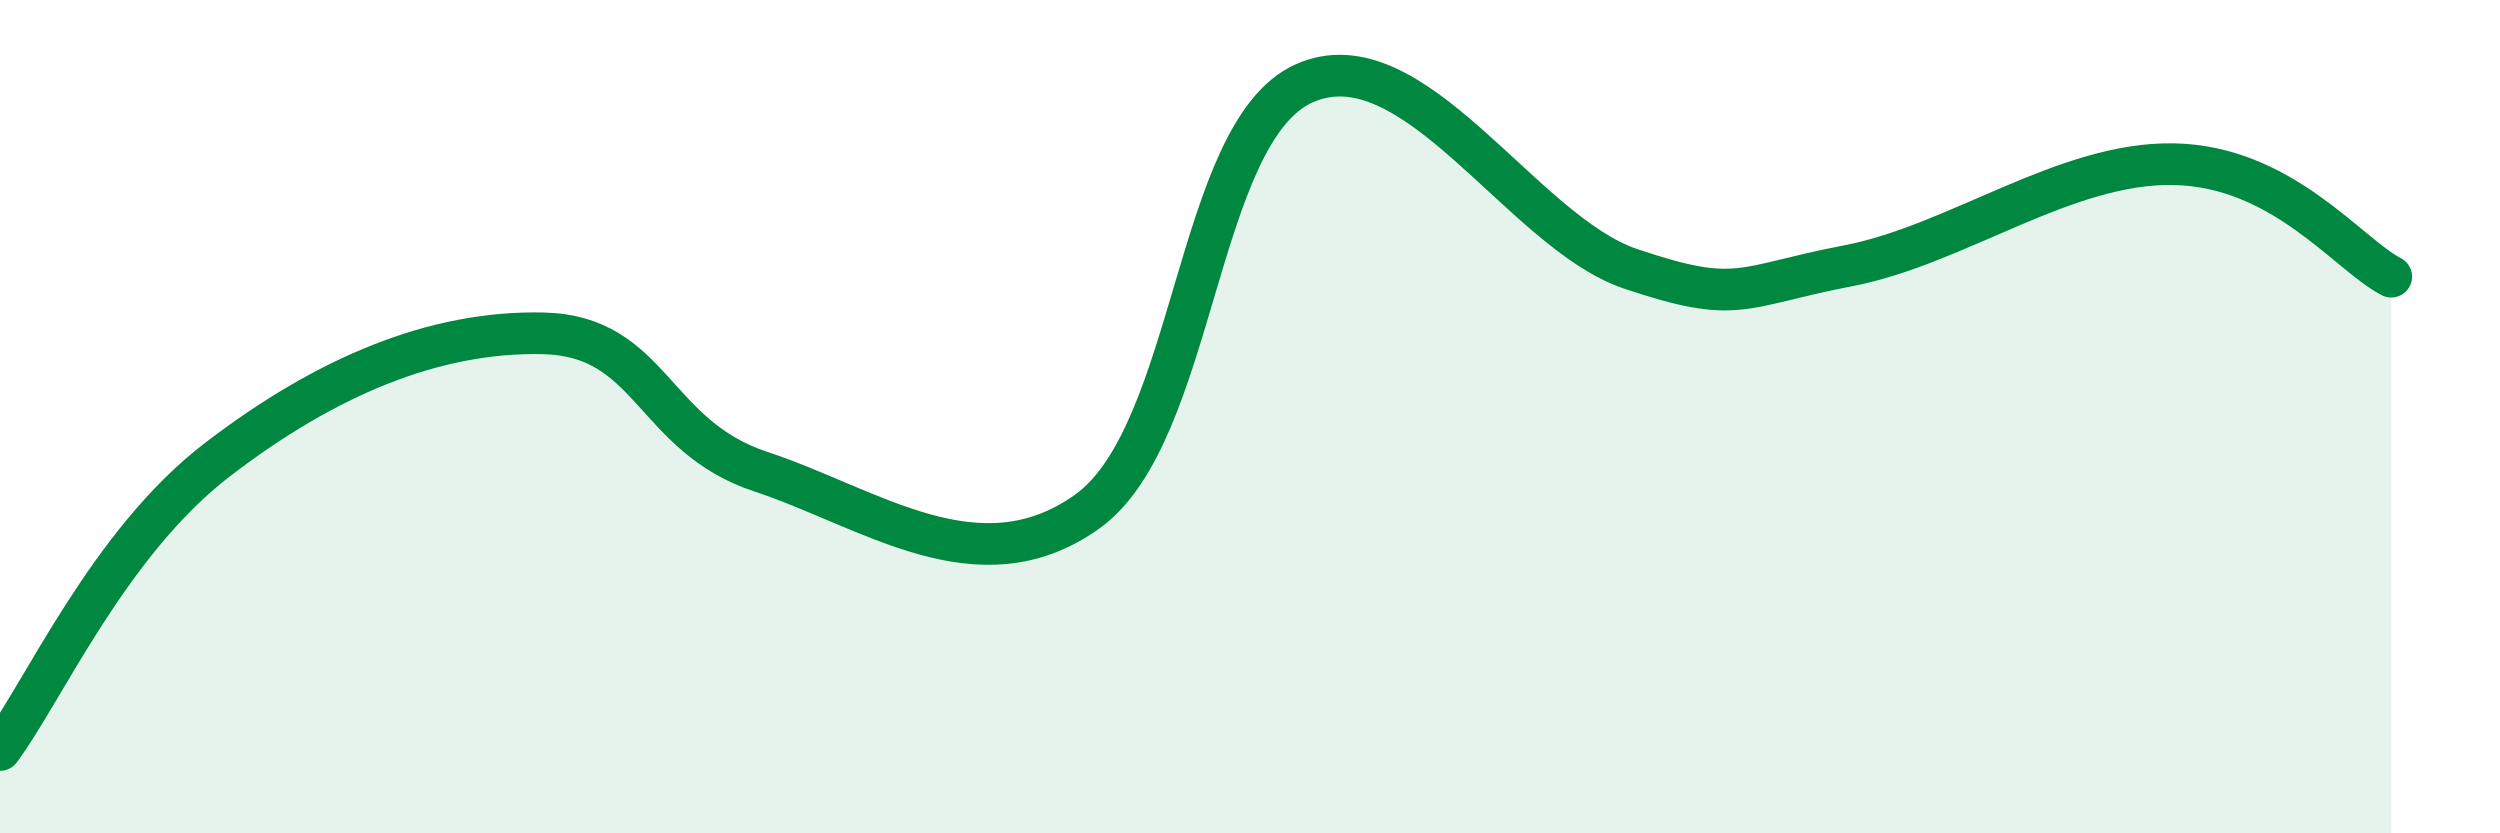
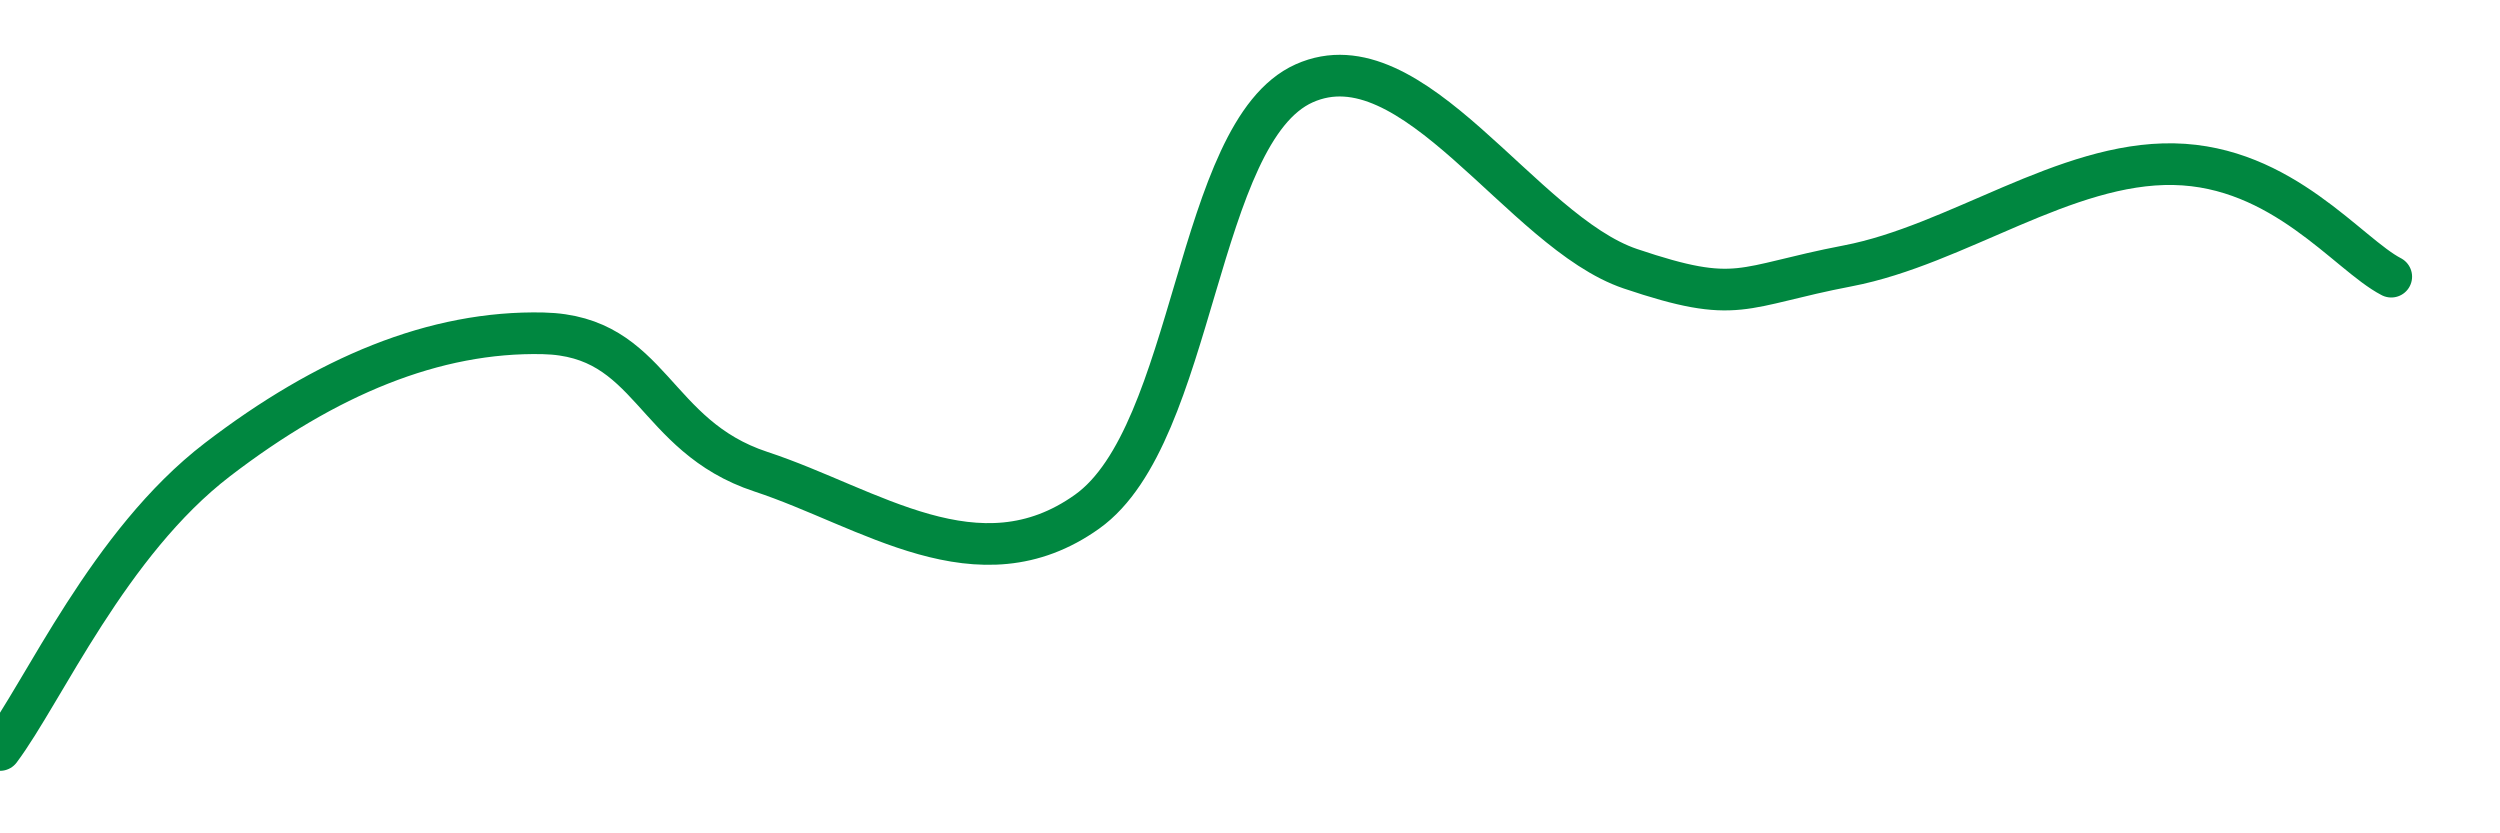
<svg xmlns="http://www.w3.org/2000/svg" width="60" height="20" viewBox="0 0 60 20">
-   <path d="M 0,18 C 1.04,16.61 2.61,13.03 5.22,11.03 C 7.83,9.03 10.43,7.94 13.04,8 C 15.65,8.06 15.65,10.46 18.26,11.32 C 20.87,12.18 23.48,14.14 26.09,12.28 C 28.7,10.42 28.69,3.17 31.3,2 C 33.91,0.83 36.52,5.57 39.13,6.45 C 41.74,7.33 41.74,6.88 44.35,6.38 C 46.96,5.88 49.56,3.89 52.17,3.94 C 54.78,3.99 56.35,6.1 57.39,6.64L57.39 20L0 20Z" fill="#008740" opacity="0.1" stroke-linecap="round" stroke-linejoin="round" />
  <path d="M 0,18 C 1.04,16.61 2.61,13.03 5.22,11.03 C 7.83,9.03 10.43,7.94 13.04,8 C 15.65,8.06 15.65,10.46 18.26,11.32 C 20.87,12.18 23.48,14.14 26.09,12.28 C 28.7,10.42 28.69,3.17 31.3,2 C 33.91,0.83 36.52,5.57 39.13,6.45 C 41.74,7.33 41.74,6.88 44.35,6.38 C 46.96,5.88 49.56,3.89 52.17,3.94 C 54.78,3.99 56.35,6.1 57.39,6.64" stroke="#008740" stroke-width="1" fill="none" stroke-linecap="round" stroke-linejoin="round" />
</svg>